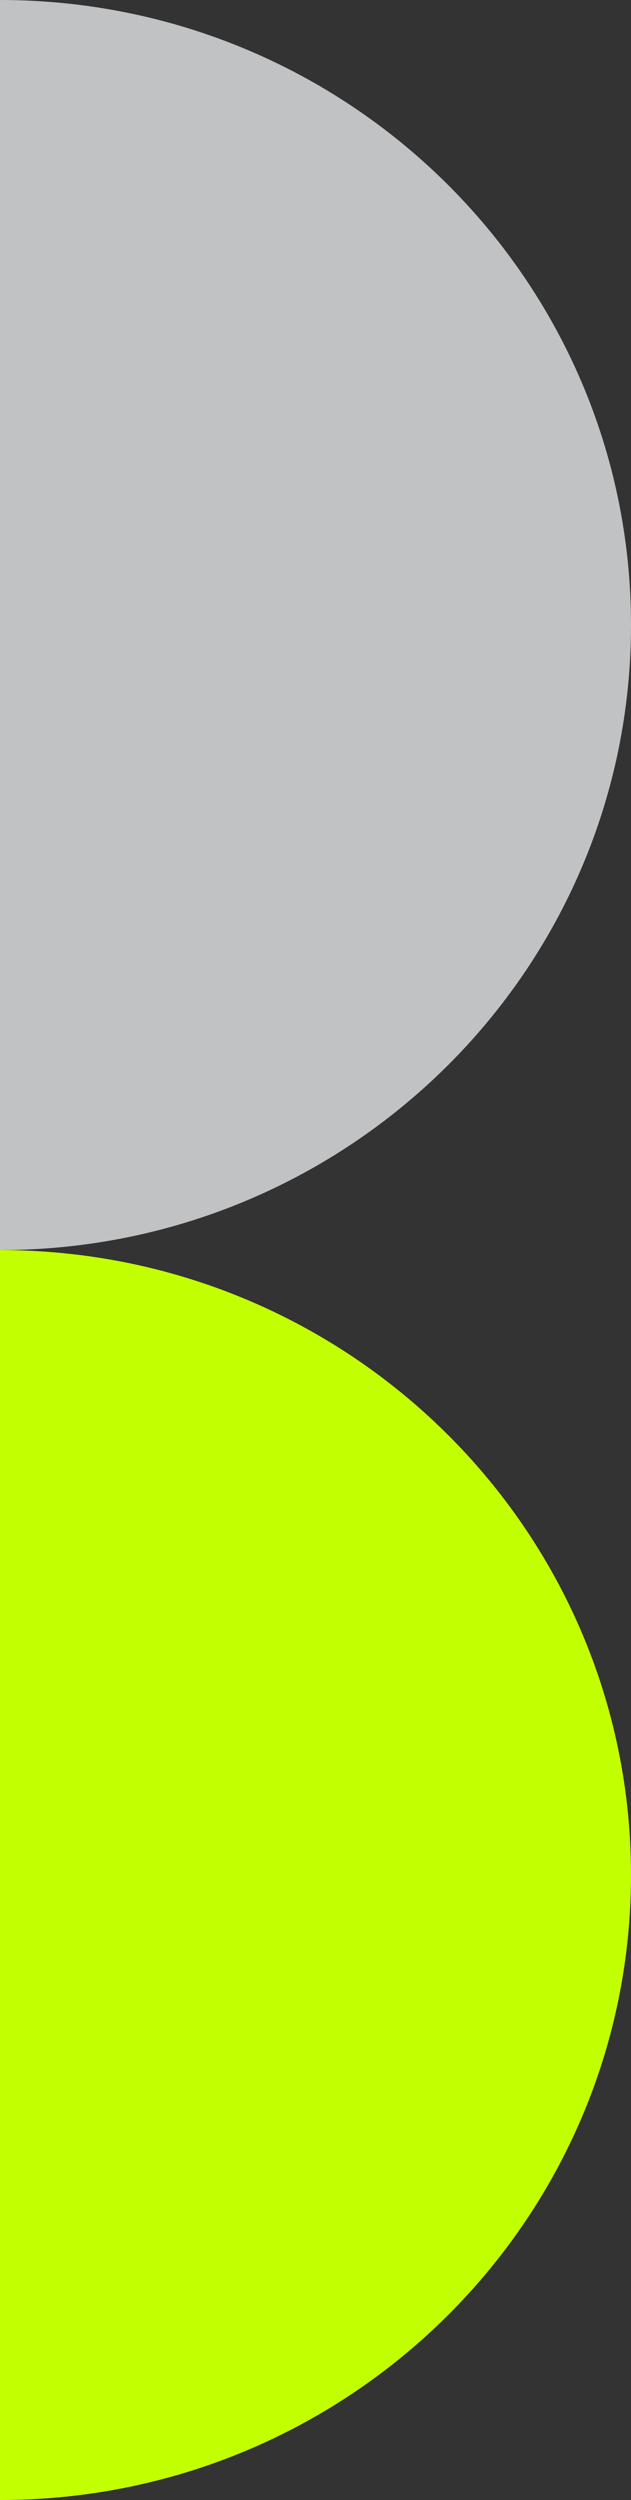
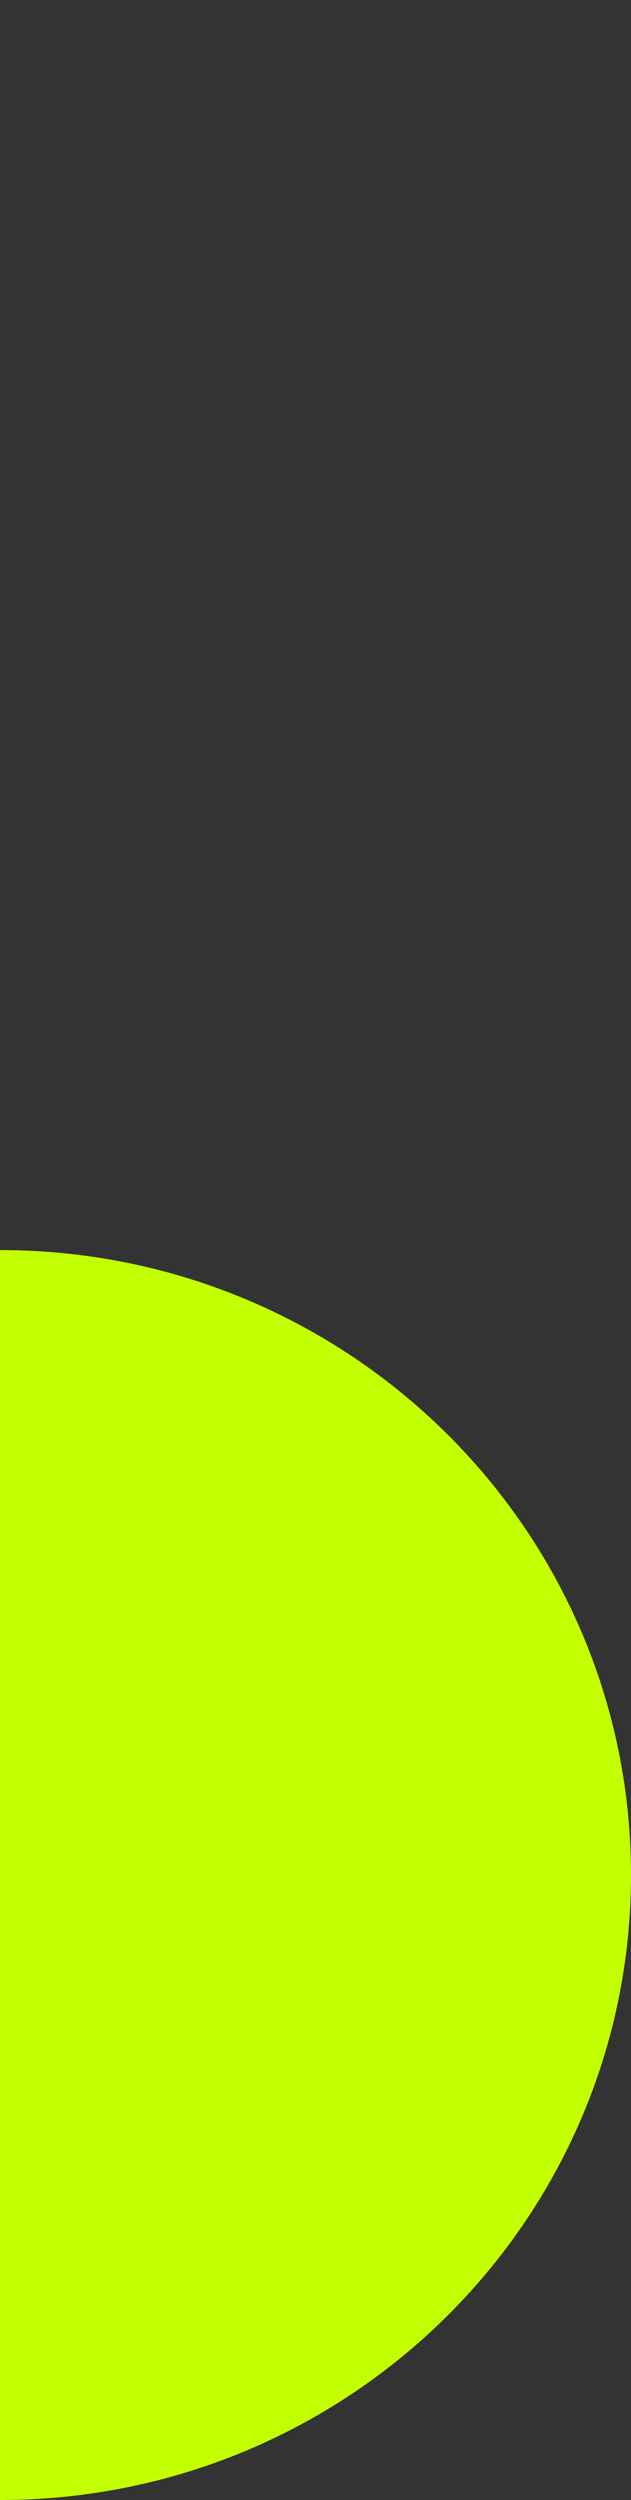
<svg xmlns="http://www.w3.org/2000/svg" id="_レイヤー_2" data-name="レイヤー 2" viewBox="0 0 341.02 1350.31">
  <rect x="0" y="0" width="341.02" height="1350.31" fill="#333333" stroke="none" />
  <defs>
    <style>
      .cls-1 {
        fill: #c1c2c3;
      }

      .cls-2 {
        fill: #c2ff00;
      }
    </style>
  </defs>
  <g id="_レイヤー_3" data-name="レイヤー 3">
    <g>
-       <path class="cls-1" d="M0,0v675.19c188.36,0,341.02-151.18,341.02-337.62C341.02,151.15,188.36,0,0,0Z" />
      <path class="cls-2" d="M0,675.19v675.12c188.36,0,341.02-151.13,341.02-337.6,0-186.39-152.66-337.52-341.02-337.52Z" />
    </g>
  </g>
</svg>